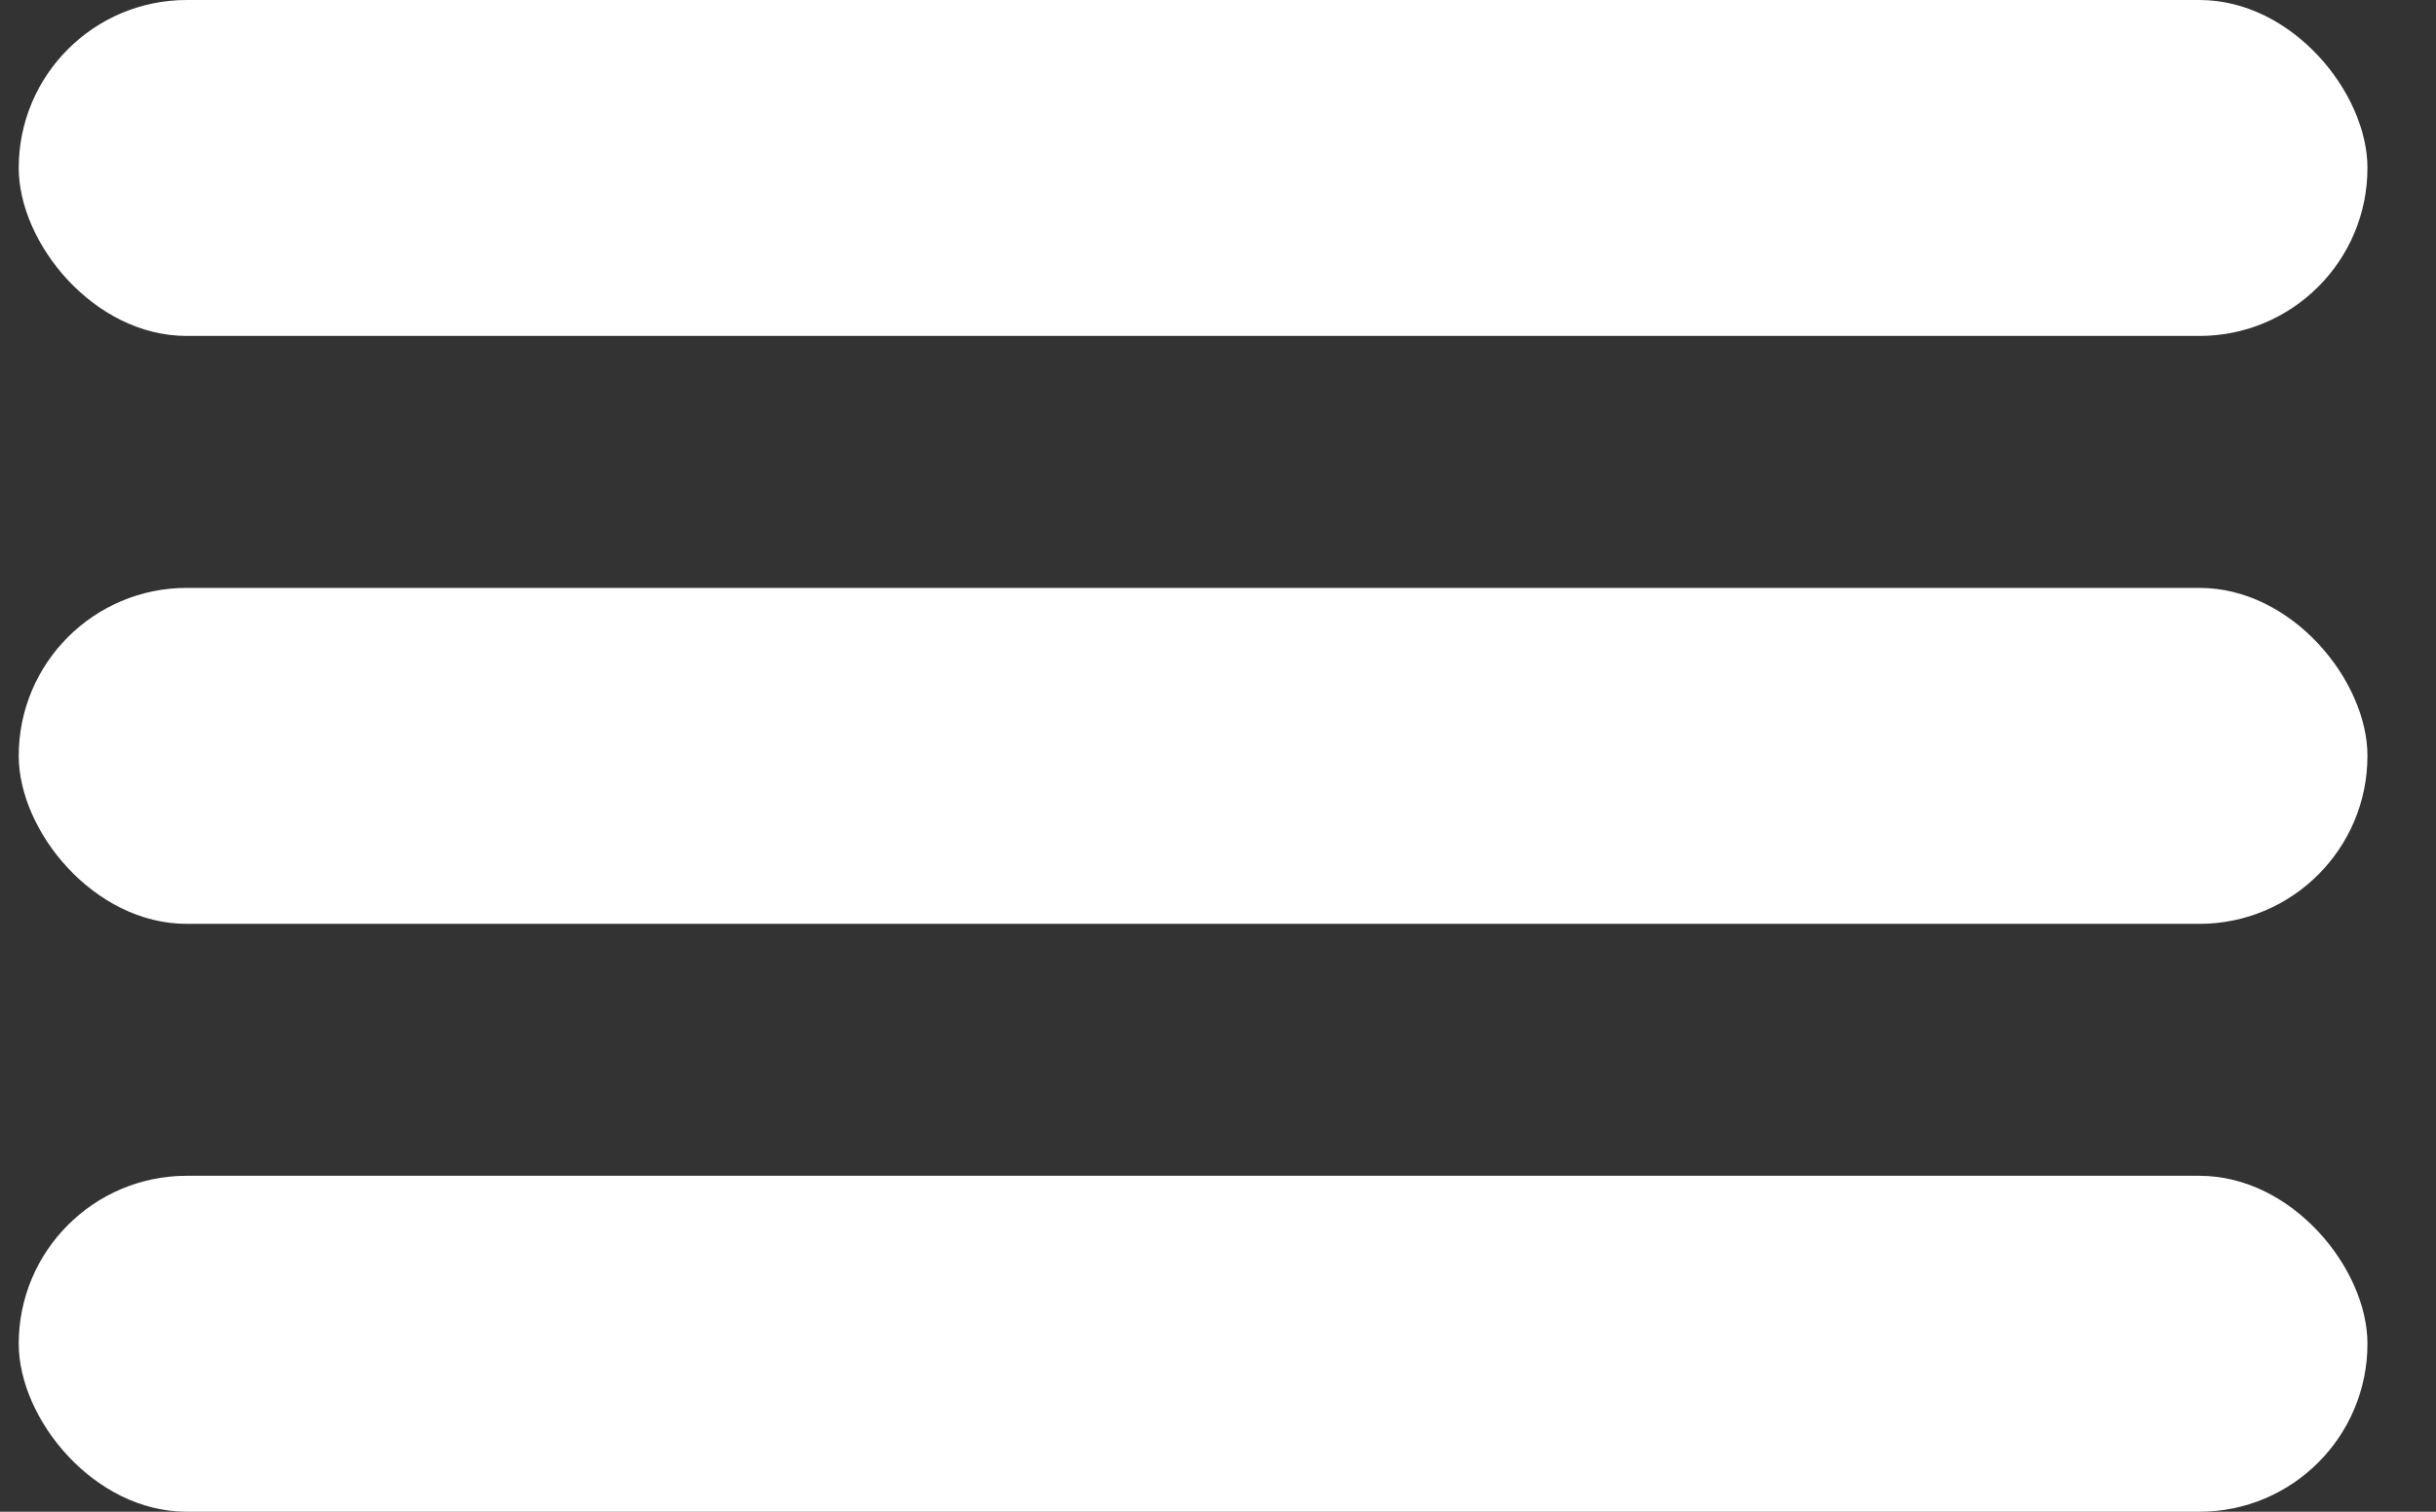
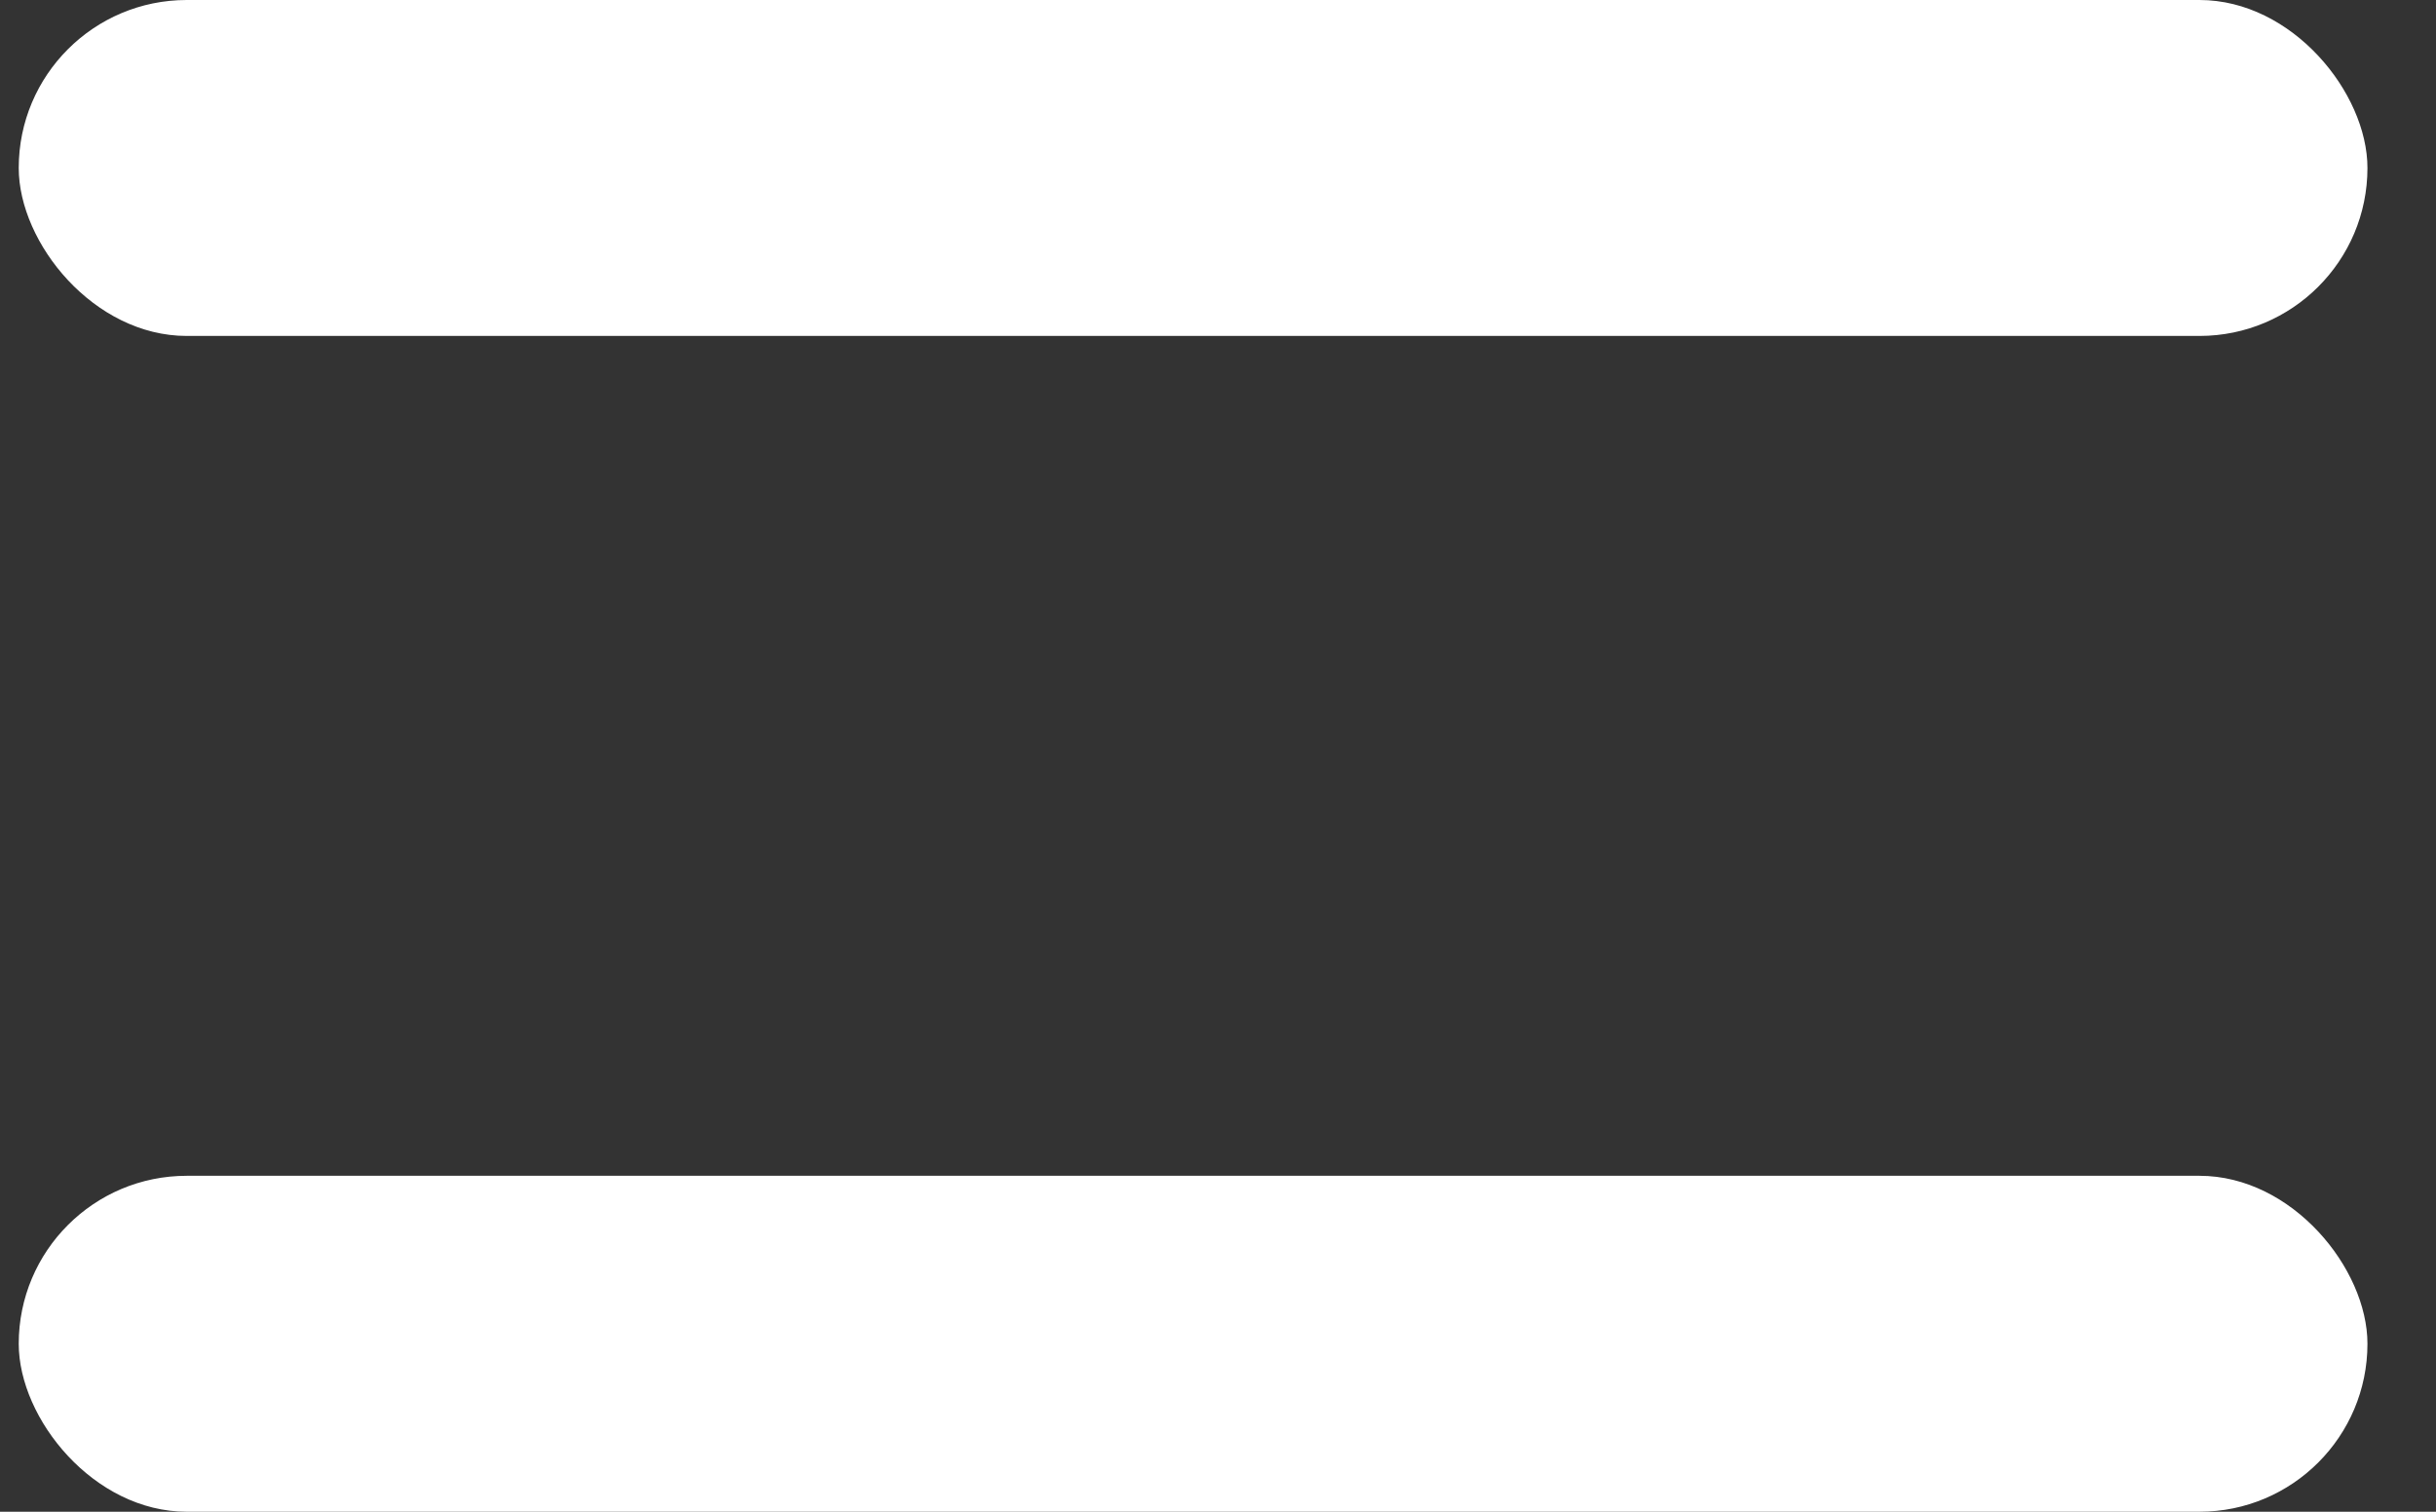
<svg xmlns="http://www.w3.org/2000/svg" width="29" height="18" viewBox="0 0 29 18" fill="none">
  <rect x="0" y="0" width="29" height="18" fill="#333333" stroke="none" />
  <rect x="0.223" width="27.961" height="4" rx="2" fill="white" />
-   <rect x="0.223" y="7" width="27.961" height="4" rx="2" fill="white" />
  <rect x="0.223" y="14" width="27.961" height="4" rx="2" fill="white" />
</svg>